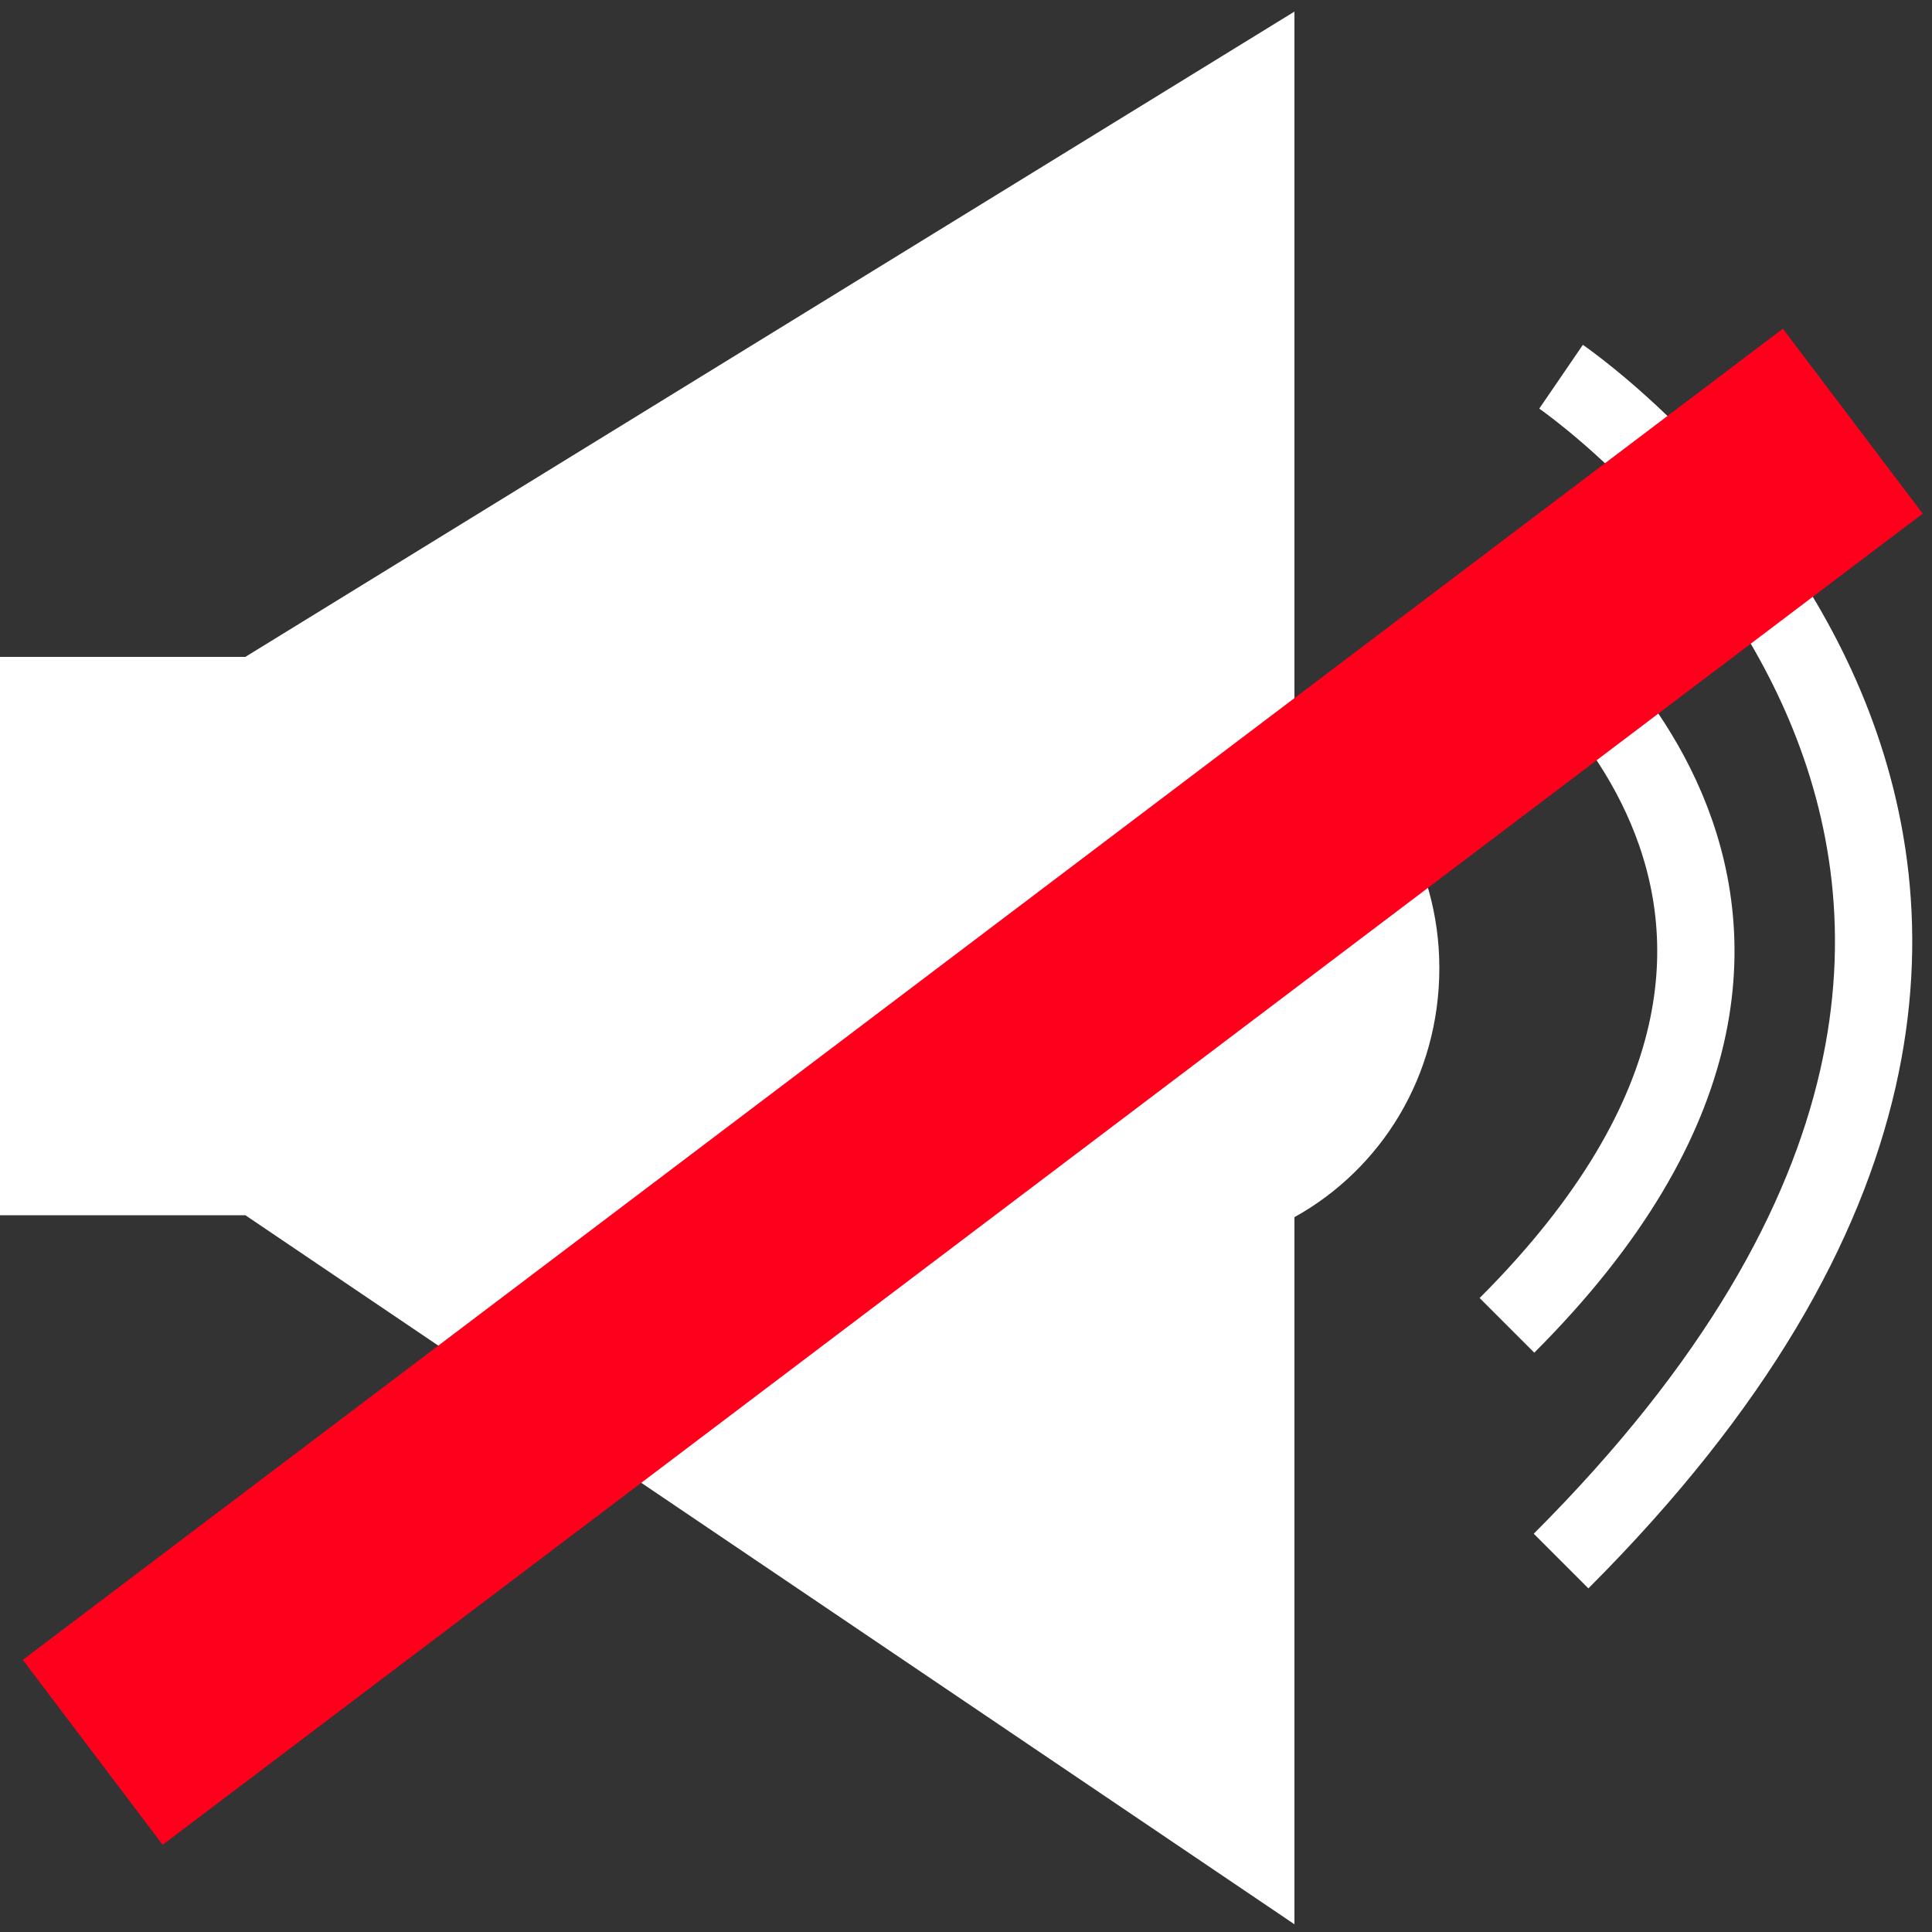
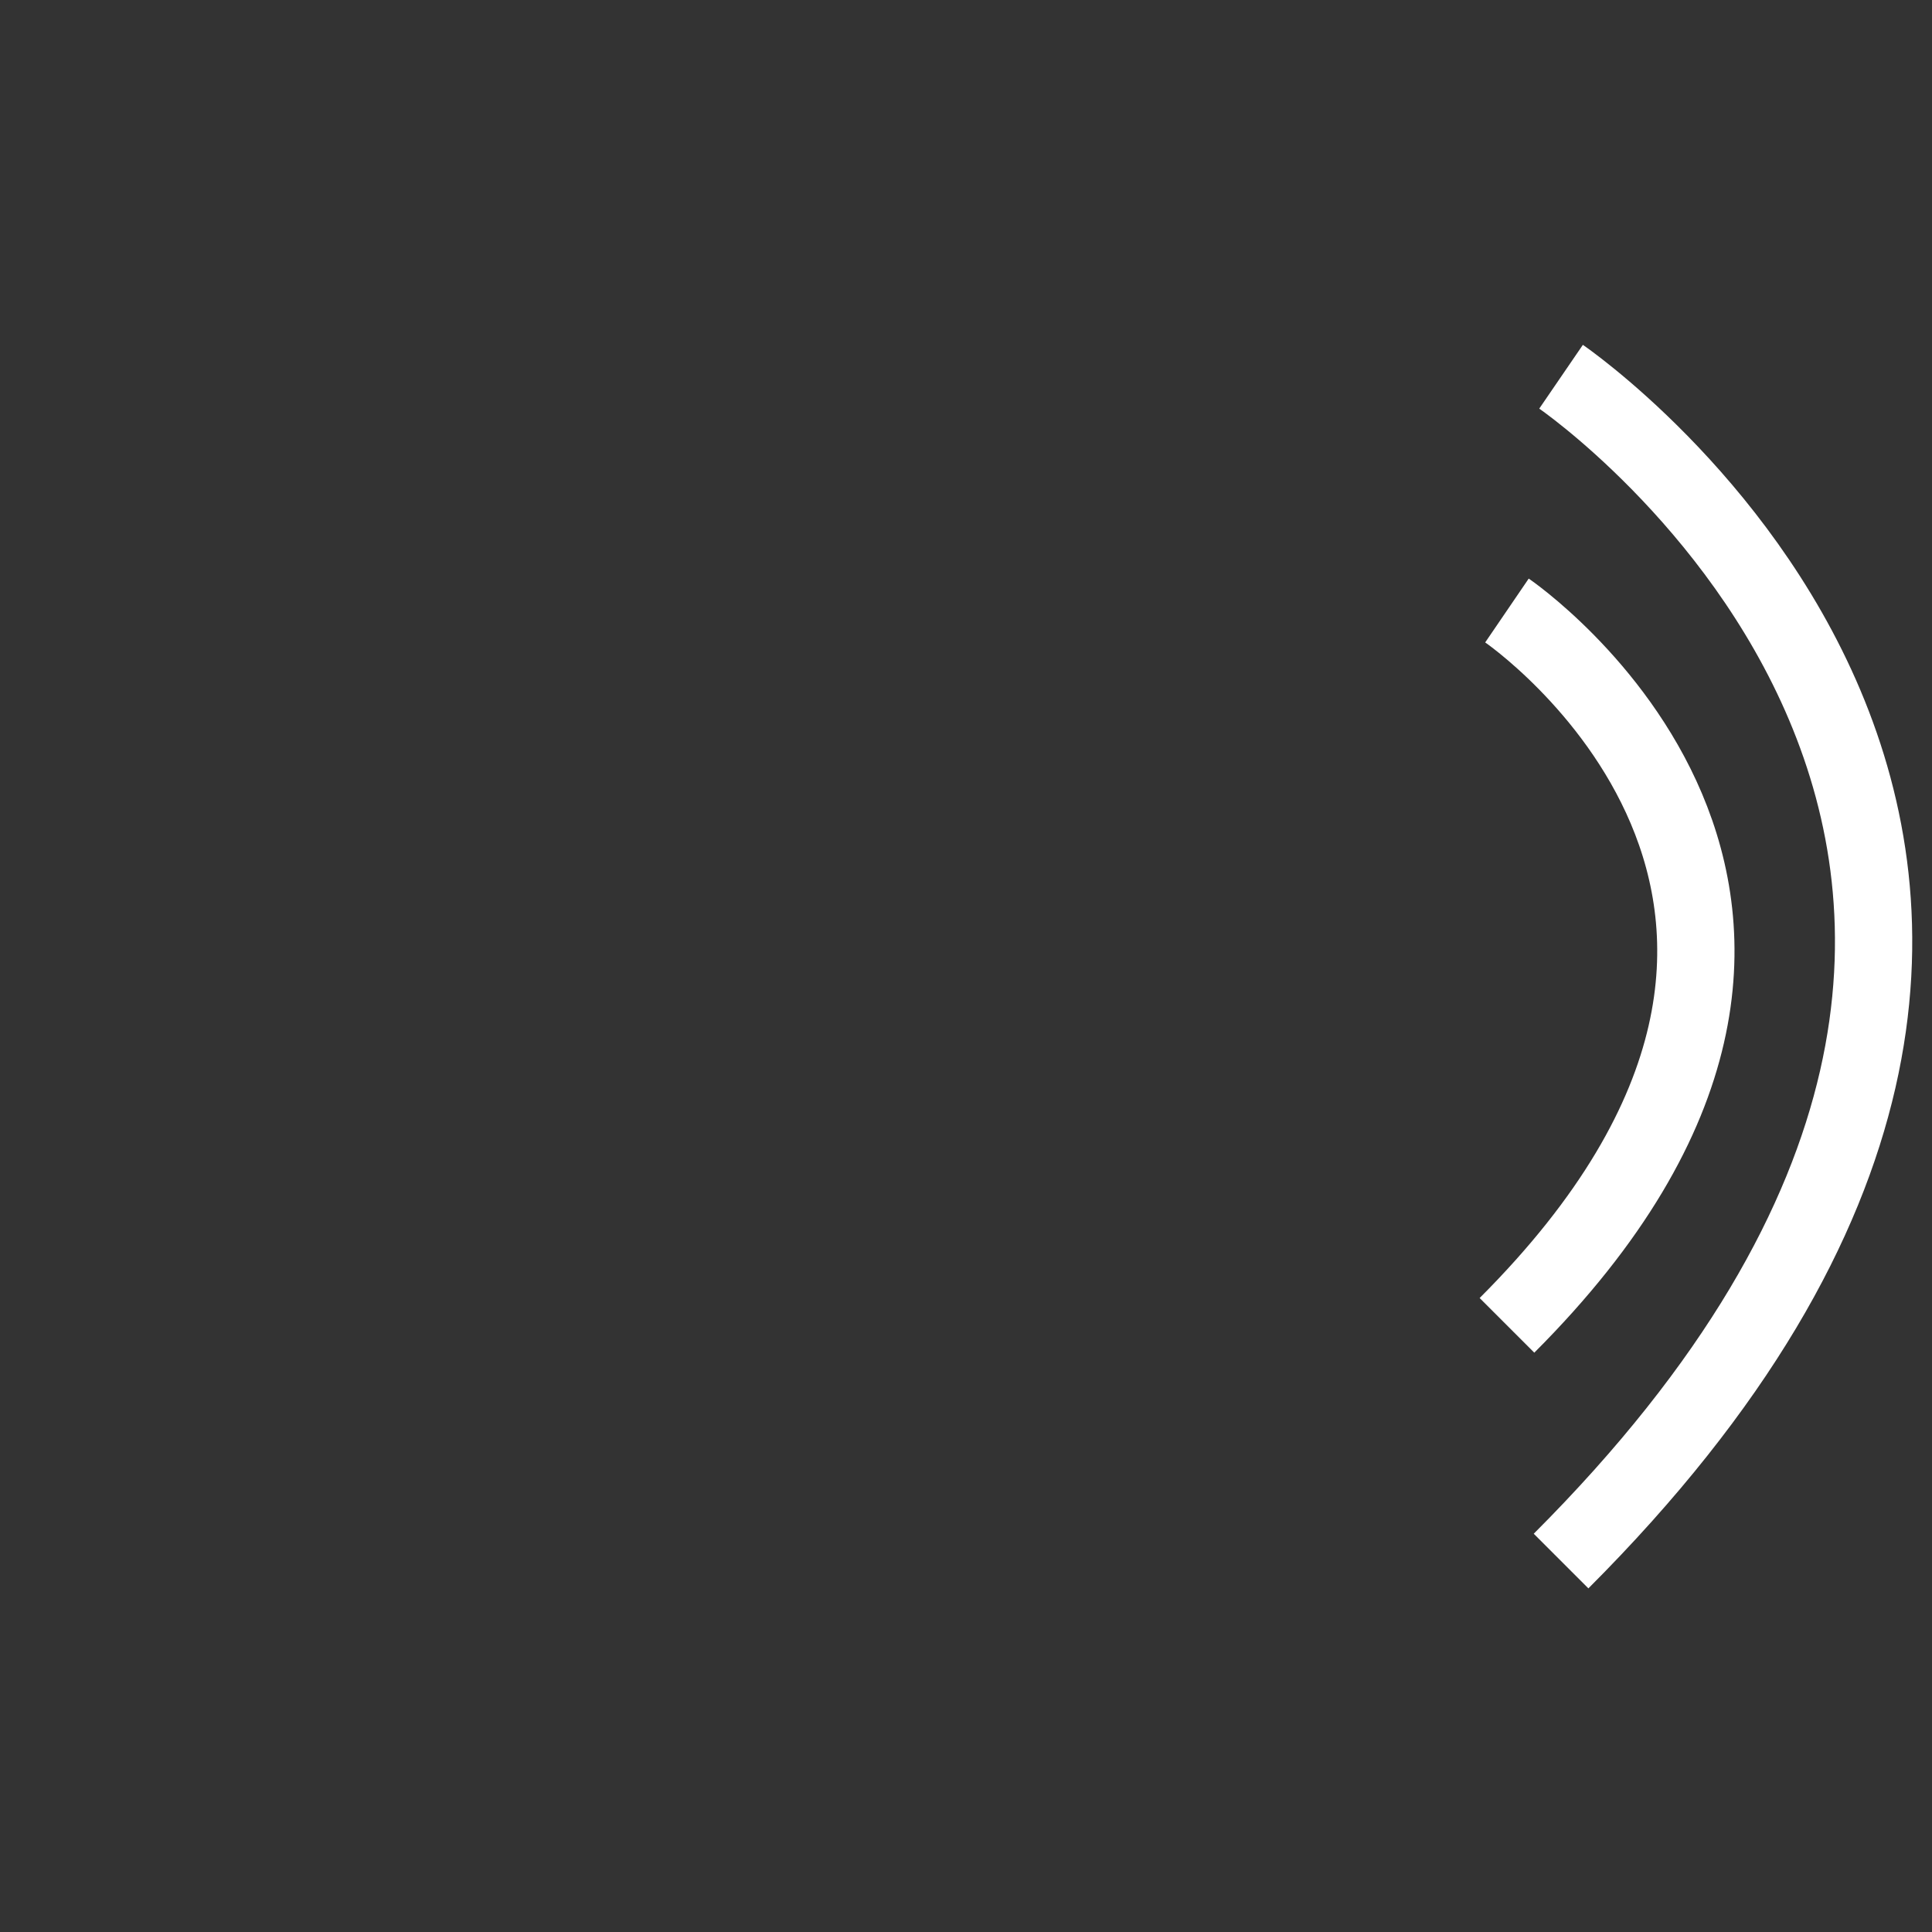
<svg xmlns="http://www.w3.org/2000/svg" version="1.1" x="0px" y="0px" viewBox="0 0 100 100" style="enable-background:new 0 0 100 100;" xml:space="preserve">
  <rect x="0" y="0" width="100" height="100" fill="#333333" stroke="none" />
  <style type="text/css">
	.st0{display:none;}
	.st1{display:inline;}
	.st2{fill:#FFFFFF;}
	.st3{fill:none;stroke:#FFFFFF;stroke-width:4;stroke-miterlimit:10;}
	.st4{fill:none;stroke:#FF001C;stroke-width:12;stroke-miterlimit:10;}
</style>
  <g id="レイヤー_2" class="st0">
    <rect x="0.4" y="0.5" class="st1" width="100" height="100" />
  </g>
  <g id="レイヤー_1">
-     <path class="st2" d="M74.5,50.1c0-5.5-3-10.3-7.5-12.9V0.6L12.7,34H0v28.9h12.7L67,99.6V63C71.5,60.5,74.5,55.7,74.5,50.1z" />
    <path class="st3" d="M78,31.6c0,0,22,15,0,37" />
    <path class="st3" d="M80.8,19.5c0,0,36.4,24.9,0,61.3" />
-     <line class="st4" x1="95.9" y1="21.8" x2="4.8" y2="90.7" />
  </g>
</svg>